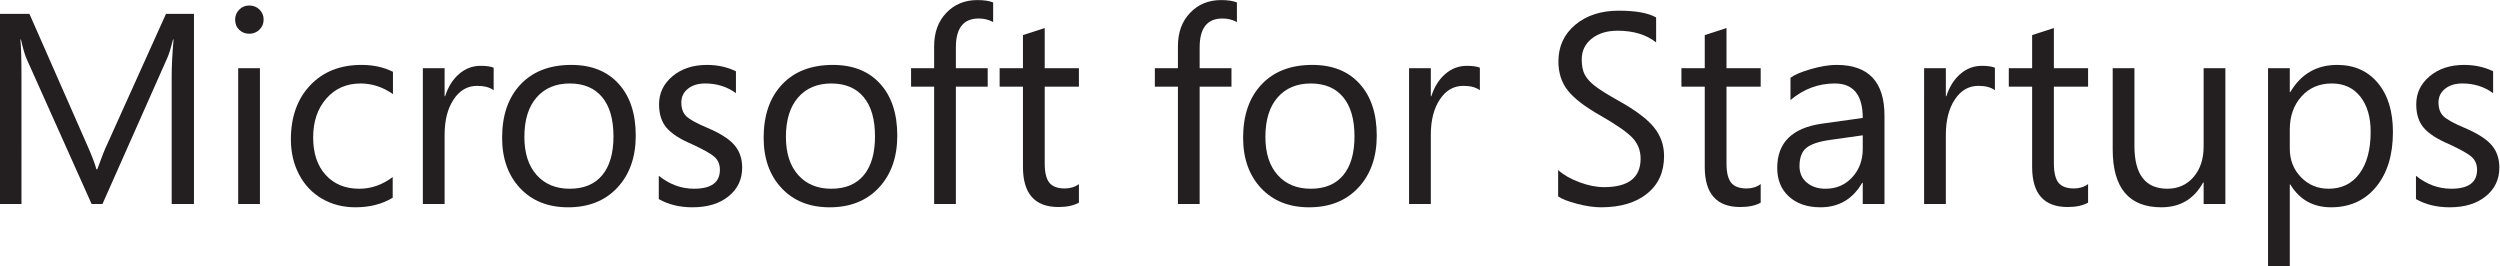
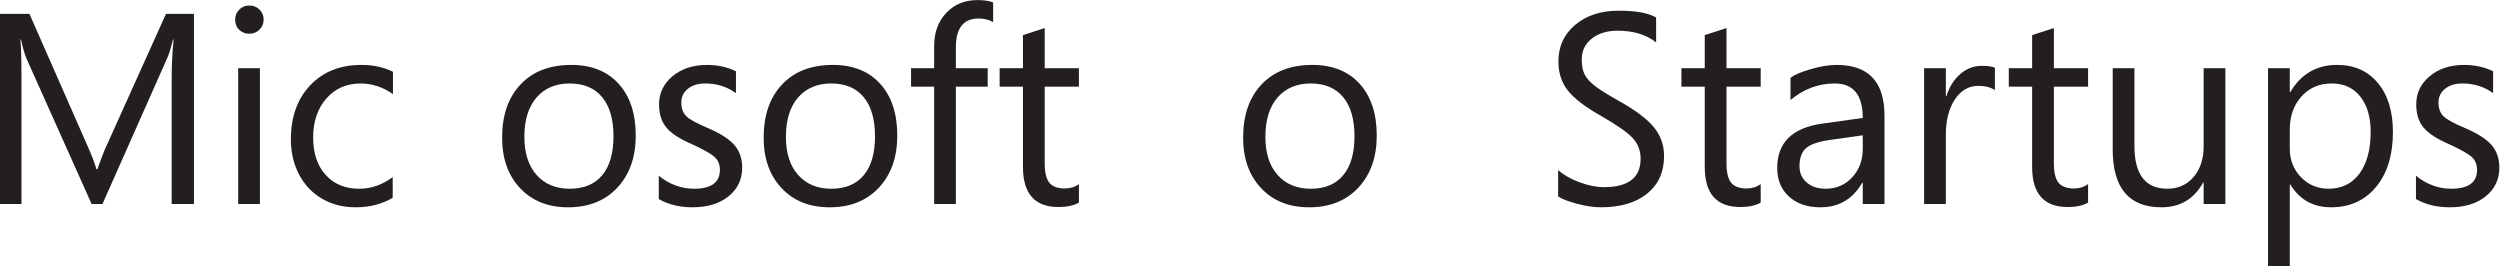
<svg xmlns="http://www.w3.org/2000/svg" xmlns:ns1="http://sodipodi.sourceforge.net/DTD/sodipodi-0.dtd" xmlns:ns2="http://www.inkscape.org/namespaces/inkscape" version="1.1" id="svg2" width="519.227" height="55.333" viewBox="0 0 519.227 55.333" ns1:docname="MSStartups_wordmark-Regular-black.eps">
  <defs id="defs6" />
  <ns1:namedview id="namedview4" pagecolor="#ffffff" bordercolor="#000000" borderopacity="0.25" ns2:showpageshadow="2" ns2:pageopacity="0.0" ns2:pagecheckerboard="0" ns2:deskcolor="#d1d1d1" />
  <g id="g8" ns2:groupmode="layer" ns2:label="ink_ext_XXXXXX" transform="matrix(1.333,0,0,-1.333,0,55.333)">
    <g id="g10" transform="scale(0.1)">
      <path d="M 302.207,97.289 H 267.492 V 296.223 c 0,15.703 0.965,34.82 2.906,57.406 h -0.824 c -3.316,-13.356 -6.269,-22.922 -8.886,-28.719 L 159.672,97.289 H 142.738 L 41.523,323.27 c -2.754,6.062 -5.711,16.171 -8.887,30.359 h -0.828 c 1.094,-11.832 1.652,-31.113 1.652,-57.828 V 97.289 H 0 V 393.496 H 45.867 L 136.738,186.938 c 6.895,-15.704 11.375,-27.547 13.438,-35.536 h 1.433 c 6.895,19.012 11.645,31.121 14.262,36.368 l 92.75,205.726 h 43.586 v -296.207 0" style="fill:#231f20;fill-opacity:1;fill-rule:nonzero;stroke:none" id="path12" />
      <path d="M 404.98,97.289 H 371.113 V 308.813 H 404.98 V 97.289 Z m 5.774,287.328 c 0,-6.332 -2.211,-11.609 -6.606,-15.808 -4.414,-4.2 -9.648,-6.289 -15.703,-6.289 -6.199,0 -11.441,2.027 -15.699,6.093 -4.277,4.043 -6.398,9.399 -6.398,16.004 0,5.914 2.093,11.035 6.297,15.406 4.195,4.317 9.464,6.485 15.8,6.485 6.325,0 11.633,-2.129 15.91,-6.406 4.258,-4.254 6.399,-9.43 6.399,-15.485" style="fill:#231f20;fill-opacity:1;fill-rule:nonzero;stroke:none" id="path14" />
      <path d="m 611.844,107.008 c -16.391,-9.914 -35.723,-14.875 -58.055,-14.875 -19.277,0 -36.582,4.414 -51.934,13.312 -15.359,8.887 -27.304,21.446 -35.847,37.715 -8.524,16.231 -12.801,34.481 -12.801,54.727 0,34.968 10.023,63.074 30.066,84.277 20.024,21.219 46.711,31.809 80.032,31.809 18.457,0 34.761,-3.586 48.945,-10.75 v -34.692 c -15.836,11.008 -32.633,16.508 -50.391,16.508 -21.89,0 -39.703,-7.805 -53.39,-23.437 -13.699,-15.618 -20.555,-35.832 -20.555,-60.622 0,-24.636 6.504,-44.14 19.504,-58.437 13.023,-14.336 30.48,-21.504 52.375,-21.504 18.461,0 35.816,6.047 52.051,18.195 v -32.226 0" style="fill:#231f20;fill-opacity:1;fill-rule:nonzero;stroke:none" id="path16" />
-       <path d="m 769.145,274.52 c -6.059,4.55 -14.665,6.812 -25.817,6.812 -15.004,0 -27.195,-7.059 -36.558,-21.176 -9.375,-14.105 -14.036,-32.461 -14.036,-55.043 V 97.289 H 658.84 V 308.813 h 33.894 v -43.598 h 0.805 c 4.676,14.598 11.918,26.14 21.695,34.605 9.774,8.485 20.996,12.715 33.672,12.715 8.797,0 15.559,-0.965 20.239,-2.887 v -35.128 0" style="fill:#231f20;fill-opacity:1;fill-rule:nonzero;stroke:none" id="path18" />
      <path d="m 955.84,202.633 c 0,26.586 -5.891,46.965 -17.668,61.152 -11.777,14.168 -28.613,21.254 -50.516,21.254 -21.754,0 -38.965,-7.258 -51.629,-21.762 -12.675,-14.547 -19.015,-35.023 -19.015,-61.476 0,-25.332 6.379,-45.125 19.125,-59.383 12.722,-14.25 29.91,-21.379 51.519,-21.379 22.043,0 38.907,7.012 50.617,21.066 11.7,14.051 17.567,34.227 17.567,60.528 m 34.695,1.246 c 0,-33.602 -9.539,-60.633 -28.597,-81.082 -19.086,-20.449 -44.668,-30.684 -76.743,-30.684 -31.265,0 -56.226,9.953 -74.894,29.864 -18.653,19.902 -27.973,46.105 -27.973,78.597 0,34.989 9.555,62.61 28.699,82.942 19.137,20.293 45.516,30.457 79.121,30.457 31.395,0 55.965,-9.797 73.75,-29.442 17.754,-19.605 26.637,-46.488 26.637,-80.652" style="fill:#231f20;fill-opacity:1;fill-rule:nonzero;stroke:none" id="path20" />
      <path d="m 1156.36,153.891 c 0,-18.301 -7.05,-33.172 -21.18,-44.61 -14.11,-11.453 -32.87,-17.148 -56.27,-17.148 -19.98,0 -37.47,4.258 -52.48,12.793 v 36.359 c 16.65,-13.496 34.97,-20.226 54.94,-20.226 26.86,0 40.27,9.824 40.27,29.523 0,7.988 -2.6,14.492 -7.84,19.512 -5.24,5.019 -17.13,11.816 -35.73,20.371 -18.74,7.969 -31.95,16.531 -39.66,25.695 -7.72,9.168 -11.57,21.313 -11.57,36.457 0,17.496 7.03,32.094 21.06,43.809 14.06,11.687 31.88,17.539 53.51,17.539 16.66,0 31.72,-3.317 45.23,-9.922 v -34.07 c -13.77,10.062 -29.73,15.078 -47.91,15.078 -11.15,0 -20.15,-2.742 -26.96,-8.27 -6.83,-5.511 -10.21,-12.582 -10.21,-21.254 0,-9.386 2.59,-16.562 7.83,-21.605 5.24,-5.031 16.03,-10.984 32.43,-17.863 20.11,-8.524 34.22,-17.485 42.35,-26.844 8.11,-9.375 12.19,-21.152 12.19,-35.324" style="fill:#231f20;fill-opacity:1;fill-rule:nonzero;stroke:none" id="path22" />
      <path d="m 1363.33,202.633 c 0,26.586 -5.89,46.965 -17.66,61.152 -11.78,14.168 -28.62,21.254 -50.52,21.254 -21.73,0 -38.96,-7.258 -51.62,-21.762 -12.68,-14.547 -19.02,-35.023 -19.02,-61.476 0,-25.332 6.38,-45.125 19.12,-59.383 12.73,-14.25 29.91,-21.379 51.52,-21.379 22.05,0 38.91,7.012 50.62,21.066 11.7,14.051 17.56,34.227 17.56,60.528 m 34.7,1.246 c 0,-33.602 -9.54,-60.633 -28.6,-81.082 -19.08,-20.449 -44.67,-30.684 -76.74,-30.684 -31.26,0 -56.22,9.953 -74.89,29.864 -18.66,19.902 -27.98,46.105 -27.98,78.597 0,34.989 9.56,62.61 28.71,82.942 19.13,20.293 45.51,30.457 79.12,30.457 31.39,0 55.96,-9.797 73.75,-29.442 17.75,-19.605 26.63,-46.488 26.63,-80.652" style="fill:#231f20;fill-opacity:1;fill-rule:nonzero;stroke:none" id="path24" />
      <path d="m 1547.38,380.691 c -6.61,3.719 -14.12,5.579 -22.52,5.579 -23.68,0 -35.54,-14.938 -35.54,-44.825 v -32.632 h 49.59 v -28.731 h -49.59 V 97.281 h -33.87 V 280.082 h -35.94 v 28.731 h 35.94 v 34.281 c 0,21.476 6.35,38.836 19.02,52.051 12.67,13.222 28.76,19.839 48.31,19.839 10.35,0 18.53,-1.234 24.6,-3.714 v -30.579 0" style="fill:#231f20;fill-opacity:1;fill-rule:nonzero;stroke:none" id="path26" />
      <path d="m 1681.03,99.352 c -8.14,-4.543 -18.73,-6.809 -31.81,-6.809 -36.91,0 -55.37,20.793 -55.37,62.395 v 125.16 h -36.35 v 28.715 h 36.35 v 51.64 l 33.89,10.957 v -62.597 h 53.29 v -28.715 h -53.29 V 160.719 c 0,-14.199 2.4,-24.289 7.22,-30.293 4.83,-5.977 12.87,-8.965 24.16,-8.965 8.4,0 15.71,2.266 21.91,6.805 v -28.914 0" style="fill:#231f20;fill-opacity:1;fill-rule:nonzero;stroke:none" id="path28" />
-       <path d="m 1927.21,380.691 c -6.62,3.719 -14.12,5.579 -22.51,5.579 -23.71,0 -35.55,-14.938 -35.55,-44.825 v -32.632 h 49.58 v -28.731 h -49.58 V 97.281 h -33.86 V 280.082 h -35.95 v 28.731 h 35.95 v 34.281 c 0,21.476 6.33,38.836 19.01,52.051 12.66,13.222 28.77,19.839 48.32,19.839 10.34,0 18.52,-1.234 24.59,-3.714 v -30.579 0" style="fill:#231f20;fill-opacity:1;fill-rule:nonzero;stroke:none" id="path30" />
      <path d="m 2110.38,202.633 c 0,26.586 -5.88,46.965 -17.66,61.152 -11.77,14.168 -28.61,21.254 -50.49,21.254 -21.77,0 -38.98,-7.258 -51.66,-21.762 -12.67,-14.547 -18.99,-35.023 -18.99,-61.476 0,-25.332 6.36,-45.125 19.09,-59.383 12.75,-14.25 29.94,-21.379 51.56,-21.379 22.02,0 38.9,7.012 50.59,21.066 11.71,14.051 17.56,34.227 17.56,60.528 m 34.7,1.246 c 0,-33.602 -9.53,-60.633 -28.61,-81.082 -19.09,-20.449 -44.64,-30.684 -76.74,-30.684 -31.25,0 -56.22,9.953 -74.87,29.864 -18.66,19.902 -27.99,46.105 -27.99,78.597 0,34.989 9.57,62.61 28.71,82.942 19.15,20.293 45.52,30.457 79.12,30.457 31.38,0 55.97,-9.797 73.74,-29.442 17.75,-19.605 26.64,-46.488 26.64,-80.652" style="fill:#231f20;fill-opacity:1;fill-rule:nonzero;stroke:none" id="path32" />
-       <path d="m 2305.74,274.52 c -6.06,4.55 -14.68,6.812 -25.83,6.812 -15.03,0 -27.2,-7.059 -36.55,-21.176 -9.38,-14.105 -14.04,-32.461 -14.04,-55.043 V 97.289 h -33.89 V 308.813 h 33.89 v -43.598 h 0.81 c 4.67,14.598 11.92,26.14 21.7,34.605 9.77,8.485 20.98,12.715 33.66,12.715 8.82,0 15.56,-0.965 20.25,-2.887 v -35.128 0" style="fill:#231f20;fill-opacity:1;fill-rule:nonzero;stroke:none" id="path34" />
      <path d="m 2592.74,172.066 c 0,-24.933 -8.81,-44.484 -26.43,-58.652 -17.63,-14.199 -41.59,-21.281 -71.9,-21.281 -11,0 -23.43,1.816 -37.28,5.469 -13.83,3.644 -23.66,7.48 -29.44,11.445 v 41.113 c 8.4,-7.566 19.46,-13.906 33.16,-18.992 13.71,-5.109 26.49,-7.637 38.34,-7.637 38,0 57,14.793 57,44.395 0,12.41 -4.05,23.027 -12.18,31.922 -8.14,8.879 -24.8,20.55 -50,34.996 -24.38,13.777 -41.43,26.871 -51.25,39.261 -9.75,12.387 -14.65,27.465 -14.65,45.239 0,23.414 8.74,42.449 26.23,57.109 17.49,14.68 40.07,22.008 67.77,22.008 26.57,0 45.98,-3.52 58.25,-10.527 v -38.848 c -15.43,12.133 -35.48,18.187 -60.12,18.187 -16.37,0 -29.78,-4.105 -40.16,-12.293 -10.41,-8.203 -15.61,-19.035 -15.61,-32.542 0,-9.778 1.53,-17.637 4.65,-23.555 3.09,-5.914 8.33,-11.766 15.7,-17.535 7.35,-5.785 19.8,-13.575 37.29,-23.364 26.15,-14.586 44.47,-28.351 54.93,-41.3 10.47,-12.95 15.7,-27.821 15.7,-44.618" style="fill:#231f20;fill-opacity:1;fill-rule:nonzero;stroke:none" id="path36" />
      <path d="m 2743.29,99.352 c -8.12,-4.543 -18.72,-6.809 -31.8,-6.809 -36.91,0 -55.36,20.793 -55.36,62.395 v 125.16 h -36.36 v 28.715 h 36.36 v 51.64 L 2690,371.41 v -62.597 h 53.29 V 280.098 H 2690 V 160.719 c 0,-14.199 2.4,-24.289 7.24,-30.293 4.81,-5.977 12.87,-8.965 24.17,-8.965 8.39,0 15.69,2.266 21.88,6.805 v -28.914 0" style="fill:#231f20;fill-opacity:1;fill-rule:nonzero;stroke:none" id="path38" />
      <path d="m 2902.29,204.297 -51.22,-7.242 c -17.5,-2.469 -29.77,-6.641 -36.79,-12.481 -7.03,-5.879 -10.53,-15.34 -10.53,-28.418 0,-10.605 3.8,-19.109 11.35,-25.496 7.59,-6.418 17.29,-9.621 29.13,-9.621 16.82,0 30.68,5.93 41.63,17.766 10.95,11.836 16.43,26.648 16.43,44.414 v 21.078 z m 33.86,-107.016 h -33.86 v 33.055 h -0.84 c -14.72,-25.488 -36.43,-38.203 -65.05,-38.203 -20.38,0 -36.7,5.539 -48.97,16.621 -12.25,11.066 -18.38,25.988 -18.38,44.726 0,39.375 23.27,62.375 69.82,68.977 l 63.42,8.891 c 0,35.789 -14.54,53.691 -43.6,53.691 -25.47,0 -48.46,-8.578 -68.99,-25.805 v 34.707 c 6.21,4.668 16.82,9.18 31.82,13.52 14.99,4.332 28.36,6.512 40.08,6.512 49.7,0 74.55,-26.36 74.55,-79.114 v -137.578 0" style="fill:#231f20;fill-opacity:1;fill-rule:nonzero;stroke:none" id="path40" />
      <path d="m 3108.19,274.52 c -6.06,4.55 -14.68,6.812 -25.8,6.812 -15.03,0 -27.23,-7.059 -36.58,-21.176 -9.38,-14.105 -14.04,-32.461 -14.04,-55.043 V 97.289 h -33.88 V 308.813 h 33.88 v -43.598 h 0.81 c 4.67,14.598 11.91,26.14 21.71,34.605 9.76,8.485 20.97,12.715 33.65,12.715 8.82,0 15.57,-0.965 20.25,-2.887 v -35.128 0" style="fill:#231f20;fill-opacity:1;fill-rule:nonzero;stroke:none" id="path42" />
      <path d="m 3253.37,99.352 c -8.12,-4.543 -18.73,-6.809 -31.82,-6.809 -36.9,0 -55.35,20.793 -55.35,62.395 v 125.16 h -36.36 v 28.715 h 36.36 v 51.64 l 33.88,10.957 v -62.597 h 53.29 v -28.715 h -53.29 V 160.719 c 0,-14.199 2.39,-24.289 7.21,-30.293 4.84,-5.977 12.87,-8.965 24.18,-8.965 8.39,0 15.71,2.266 21.9,6.805 v -28.914 0" style="fill:#231f20;fill-opacity:1;fill-rule:nonzero;stroke:none" id="path44" />
      <path d="m 3467.29,97.289 h -33.87 v 33.469 h -0.83 c -14.05,-25.742 -35.73,-38.625 -65.06,-38.625 -50.54,0 -75.8,30.078 -75.8,90.273 v 126.407 h 33.87 V 187.77 c 0,-44.493 17.07,-66.711 51.22,-66.711 16.82,0 30.42,6.086 40.89,18.261 10.49,12.18 15.71,28.067 15.71,47.618 v 121.875 h 33.87 v -211.524 0" style="fill:#231f20;fill-opacity:1;fill-rule:nonzero;stroke:none" id="path46" />
      <path d="m 3693.65,209.859 c 0,22.864 -5.37,41.118 -16.12,54.746 -10.73,13.633 -25.56,20.446 -44.4,20.446 -19.42,0 -35.2,-6.746 -47.31,-20.227 -12.12,-13.508 -18.17,-30.73 -18.17,-51.664 v -29.523 c 0,-17.774 5.81,-32.645 17.44,-44.617 11.64,-11.985 25.98,-17.961 43.06,-17.961 20.39,0 36.39,7.824 48.04,23.535 11.62,15.683 17.46,37.441 17.46,65.265 m 34.7,-0.406 c 0,-35.816 -8.74,-64.32 -26.25,-85.512 -17.47,-21.211 -40.88,-31.808 -70.23,-31.808 -27.8,0 -48.95,11.828 -63.39,35.527 h -0.83 V 0.004 h -33.88 V 308.813 h 33.88 v -37.176 h 0.83 c 16.64,28.222 41.02,42.328 73.12,42.328 26.43,0 47.49,-9.36 63.19,-28.082 15.72,-18.735 23.56,-44.199 23.56,-76.43" style="fill:#231f20;fill-opacity:1;fill-rule:nonzero;stroke:none" id="path48" />
      <path d="m 3894.16,153.891 c 0,-18.301 -7.07,-33.172 -21.17,-44.61 -14.12,-11.453 -32.88,-17.148 -56.28,-17.148 -19.98,0 -37.46,4.258 -52.47,12.793 v 36.359 c 16.66,-13.496 34.97,-20.226 54.93,-20.226 26.85,0 40.27,9.824 40.27,29.523 0,7.988 -2.6,14.492 -7.84,19.512 -5.22,5.019 -17.13,11.816 -35.72,20.371 -18.72,7.969 -31.95,16.531 -39.67,25.695 -7.72,9.168 -11.55,21.313 -11.55,36.457 0,17.496 7.01,32.094 21.04,43.809 14.05,11.687 31.91,17.539 53.51,17.539 16.67,0 31.75,-3.317 45.24,-9.922 v -34.07 c -13.77,10.062 -29.74,15.078 -47.92,15.078 -11.15,0 -20.14,-2.742 -26.96,-8.27 -6.81,-5.511 -10.22,-12.582 -10.22,-21.254 0,-9.386 2.62,-16.562 7.85,-21.605 5.23,-5.031 16.05,-10.984 32.42,-17.863 20.11,-8.524 34.23,-17.485 42.35,-26.844 8.14,-9.375 12.19,-21.152 12.19,-35.324" style="fill:#231f20;fill-opacity:1;fill-rule:nonzero;stroke:none" id="path50" />
    </g>
  </g>
</svg>